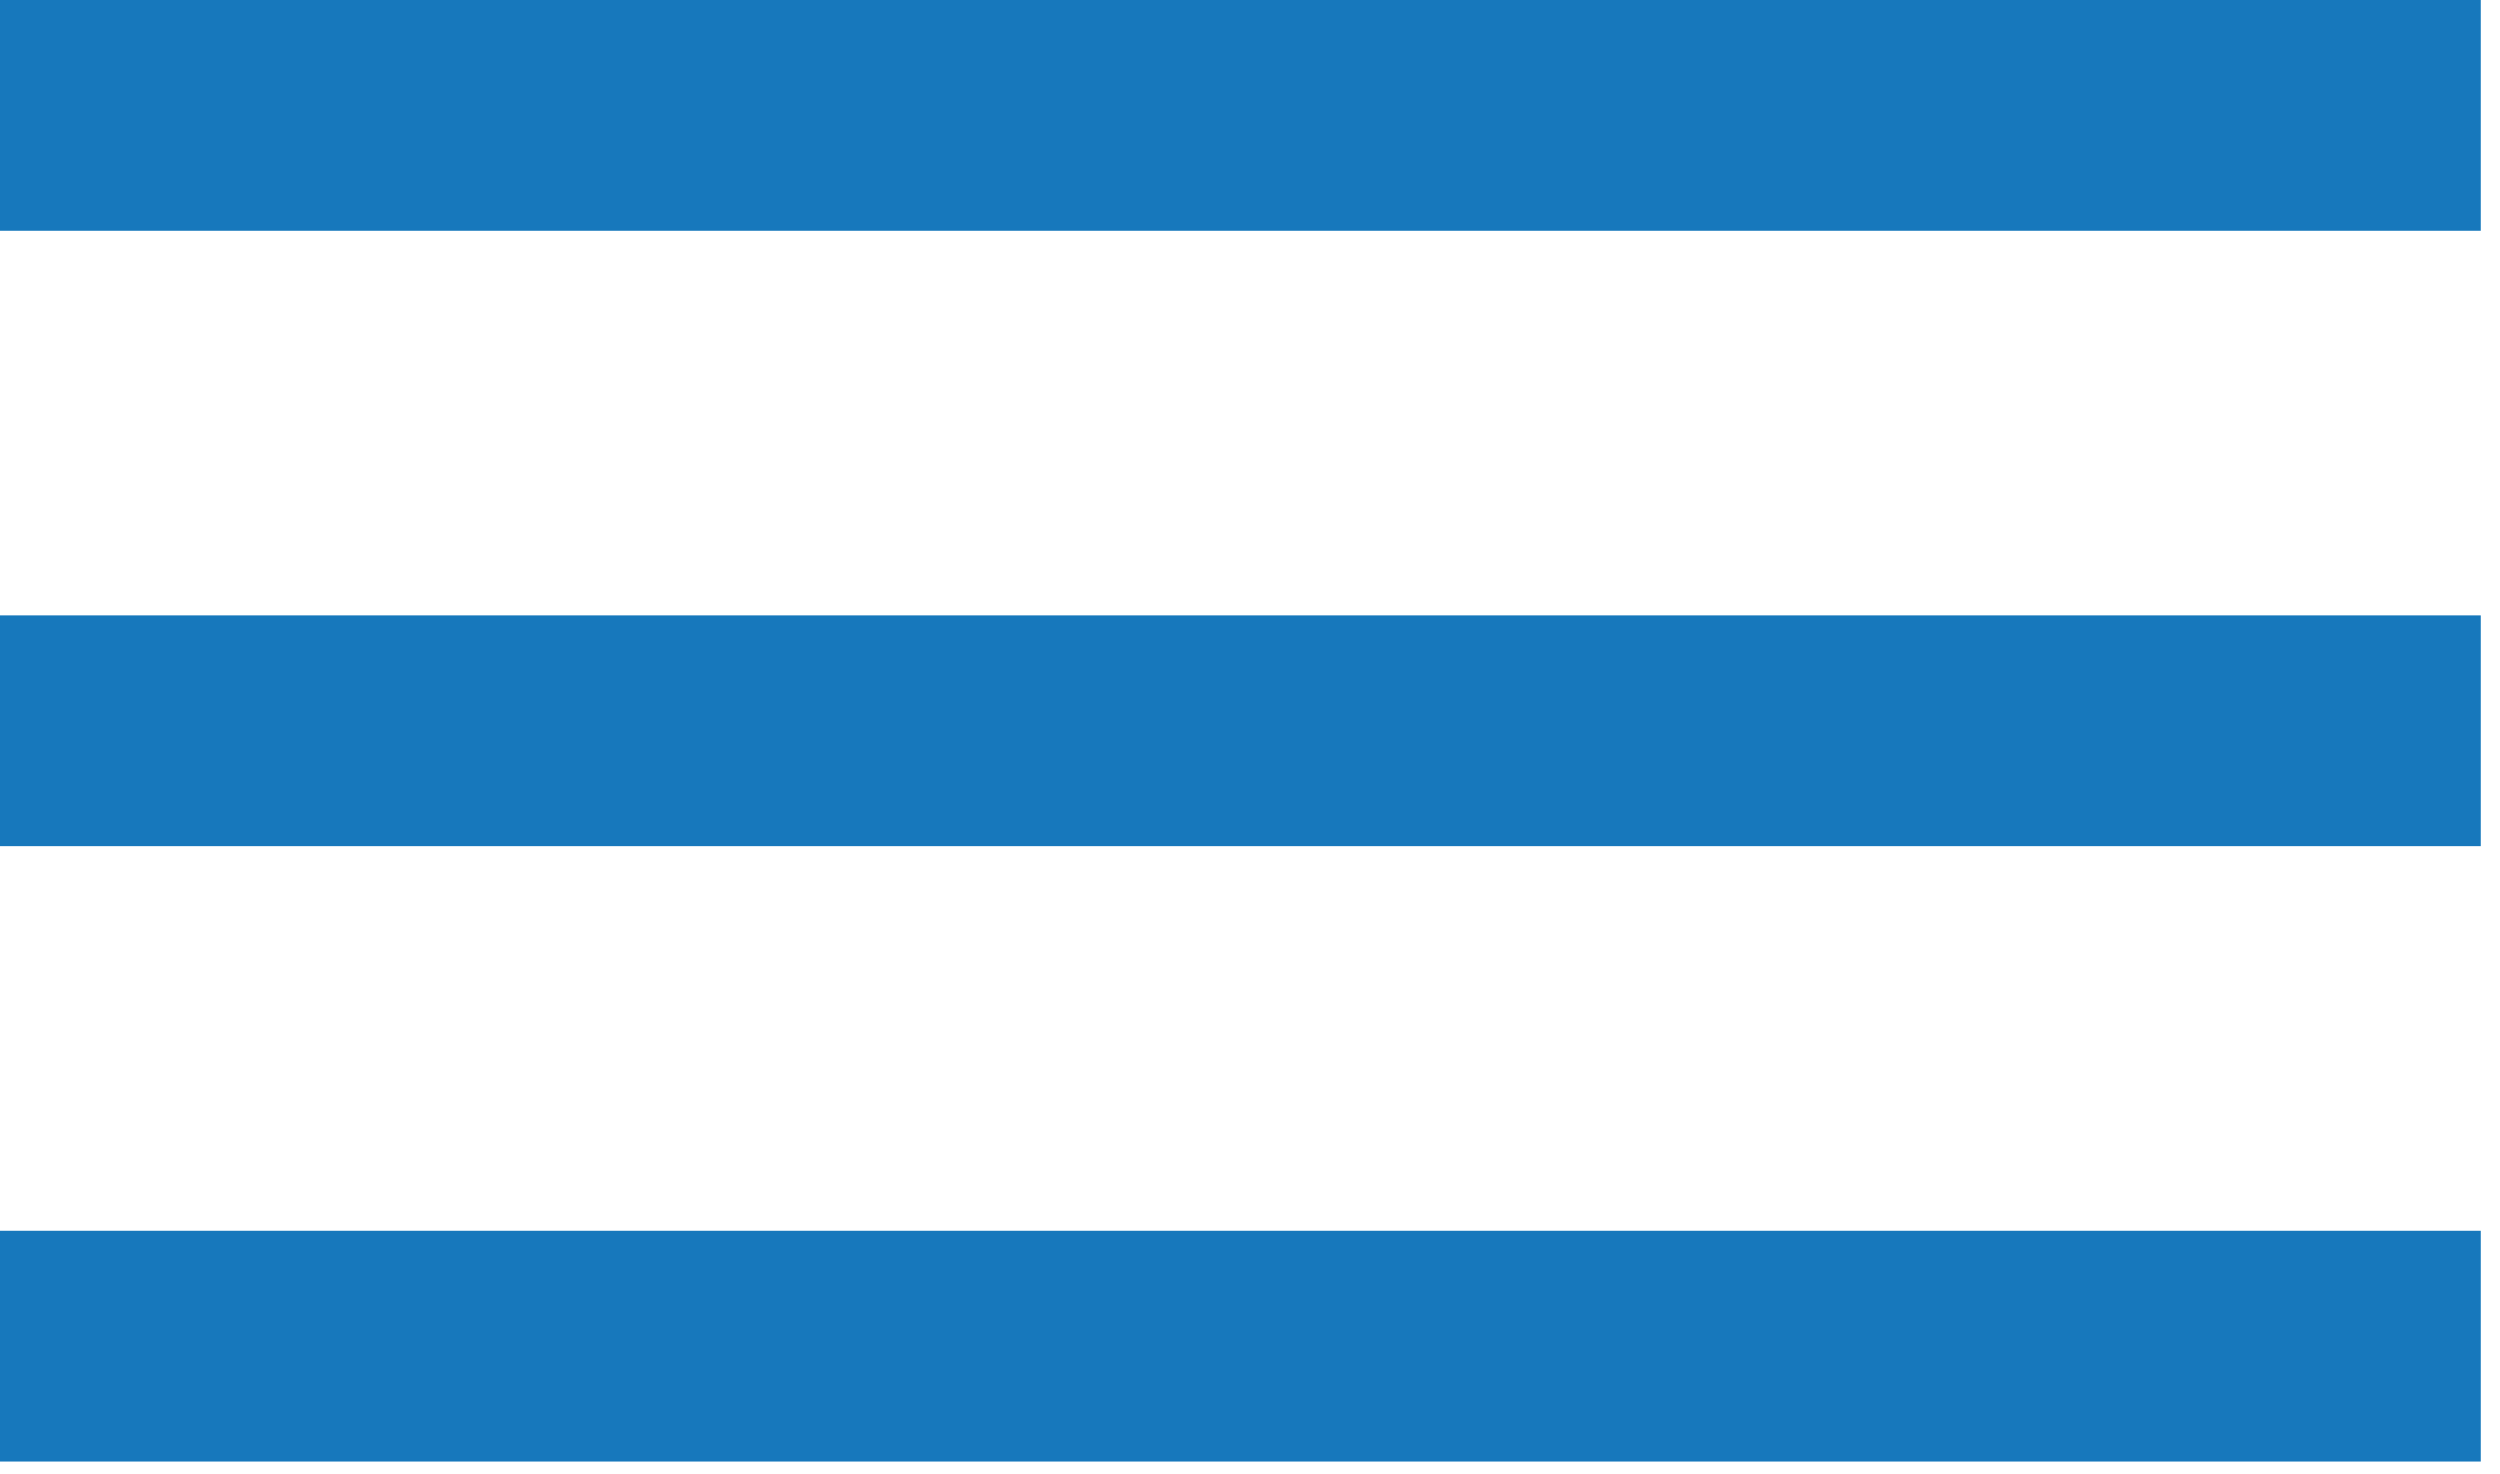
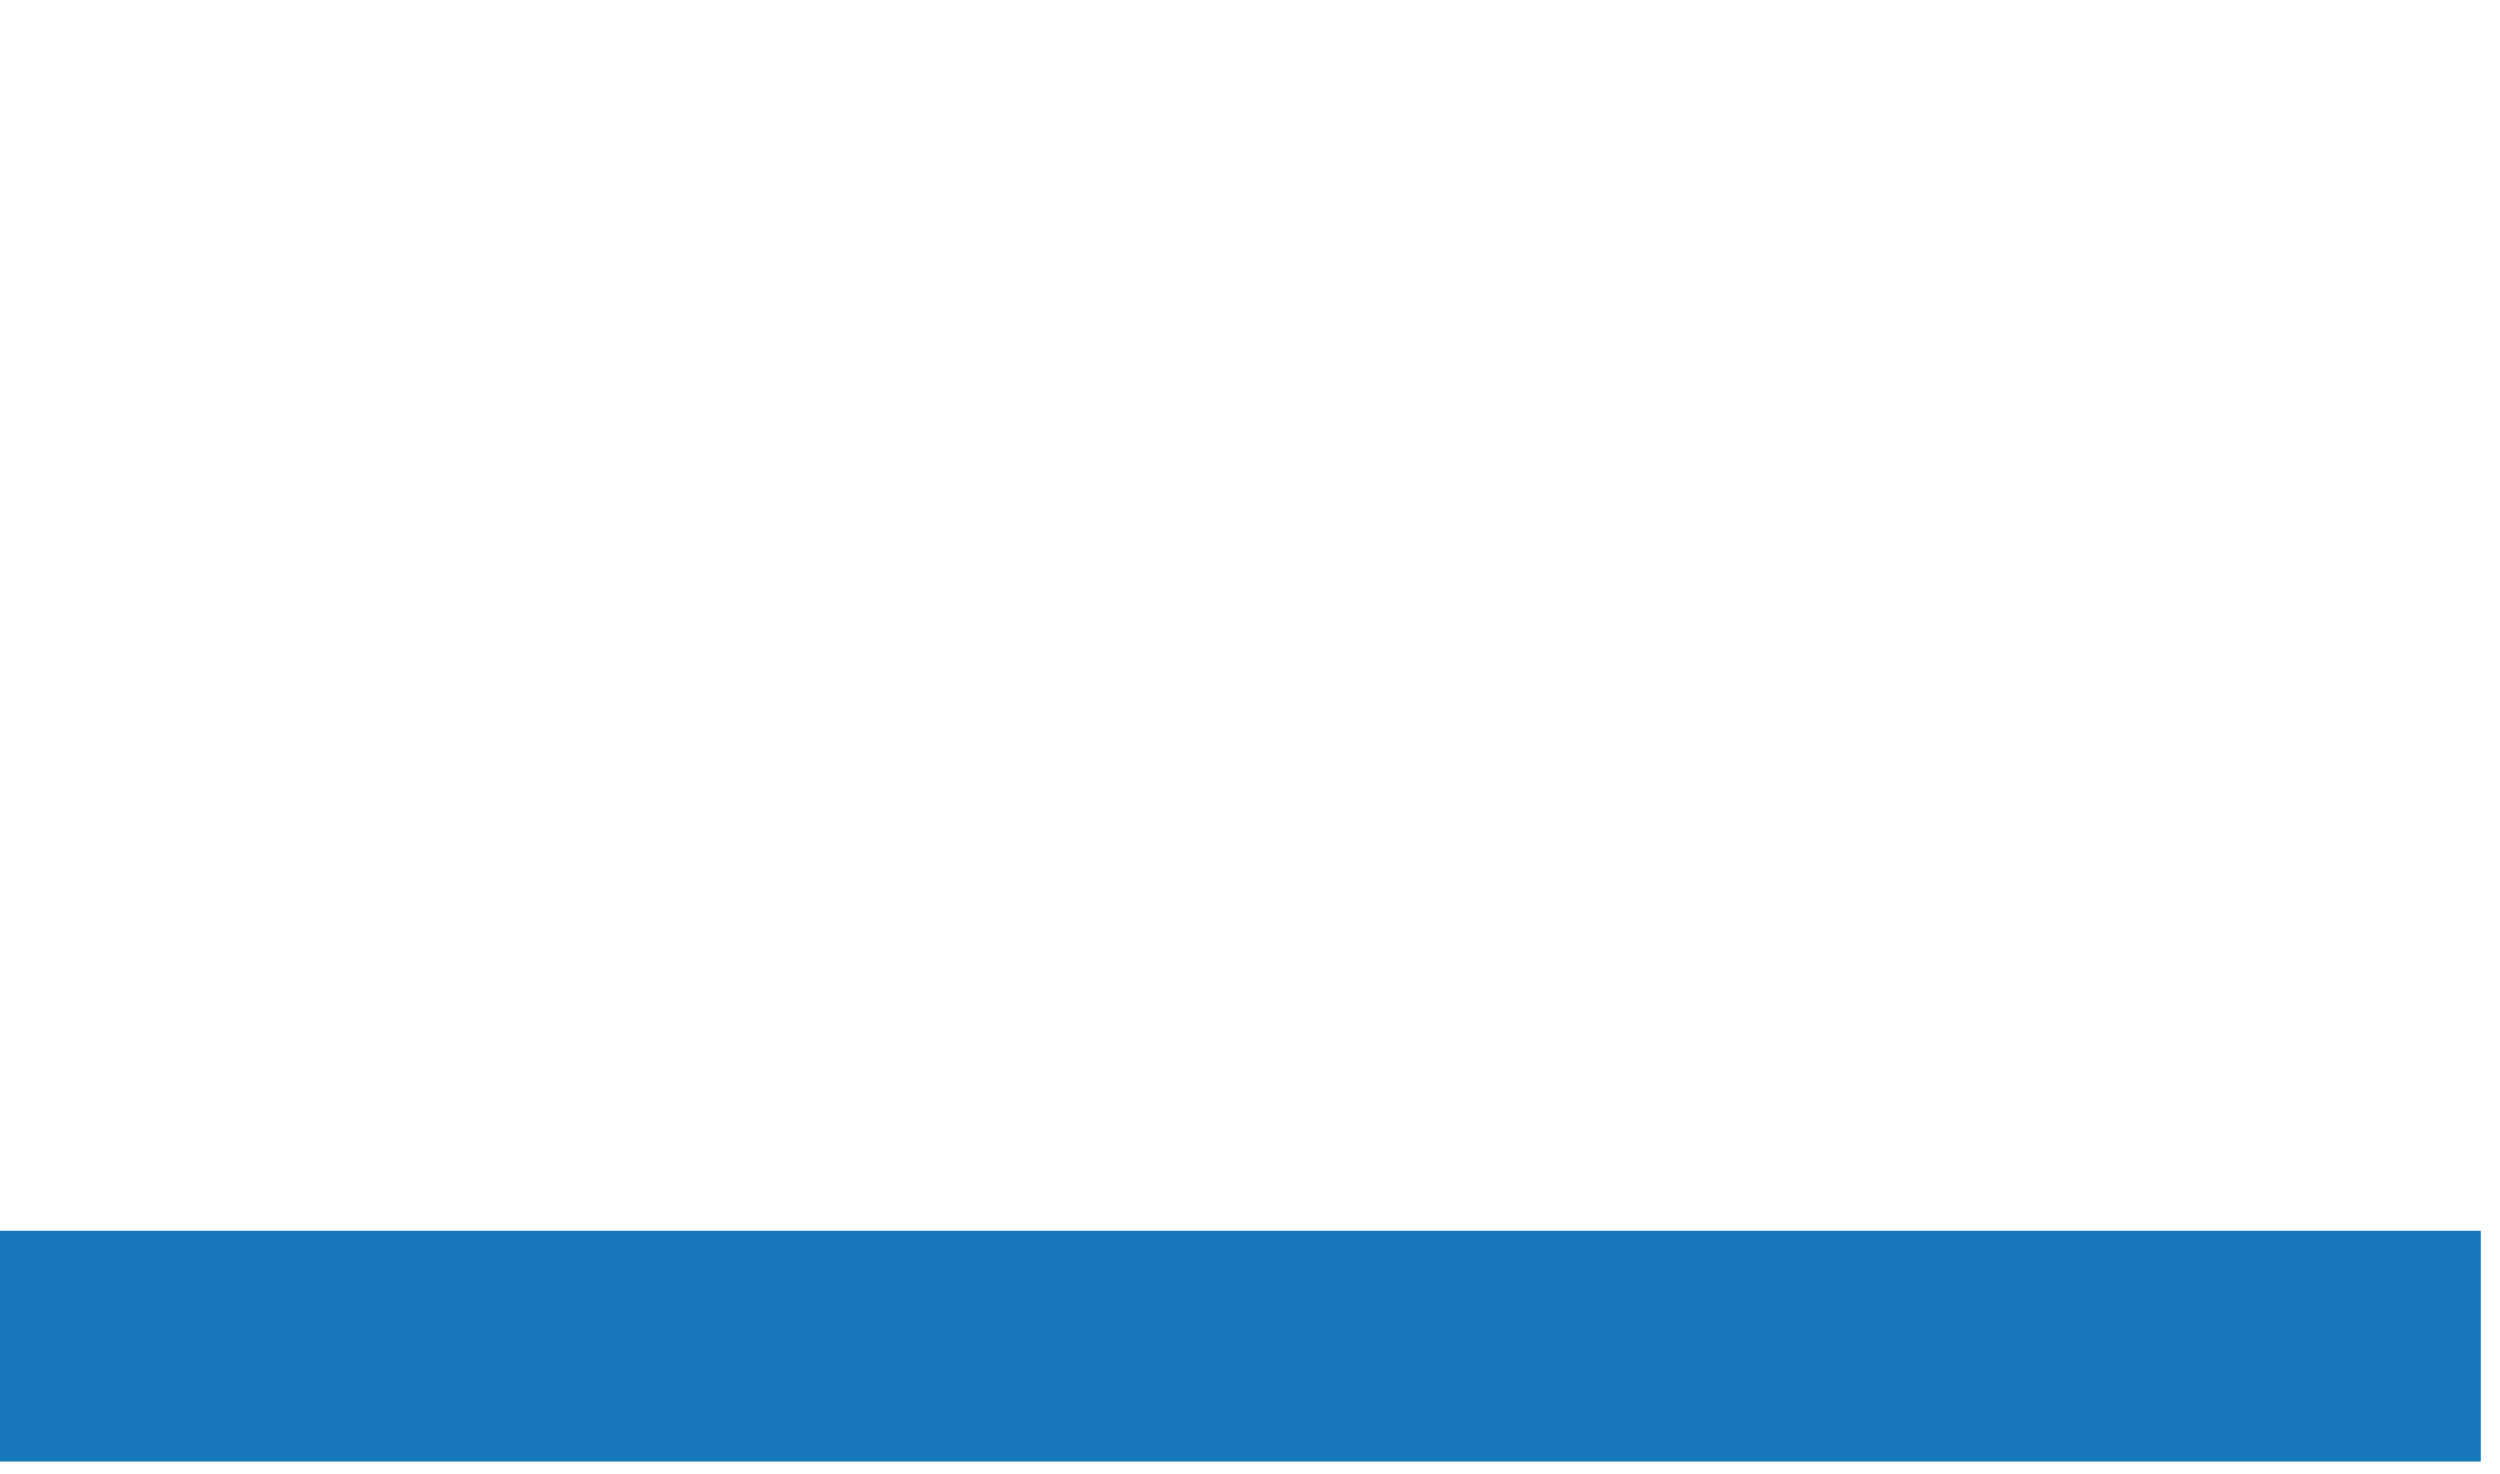
<svg xmlns="http://www.w3.org/2000/svg" width="78" height="46" viewBox="0 0 78 46" fill="none">
-   <rect width="77.4" height="7.2" fill="#1778BC" />
-   <rect y="19.2" width="77.4" height="7.2" fill="#1778BC" />
  <rect y="38.4" width="77.4" height="7.2" fill="#1778BC" />
</svg>